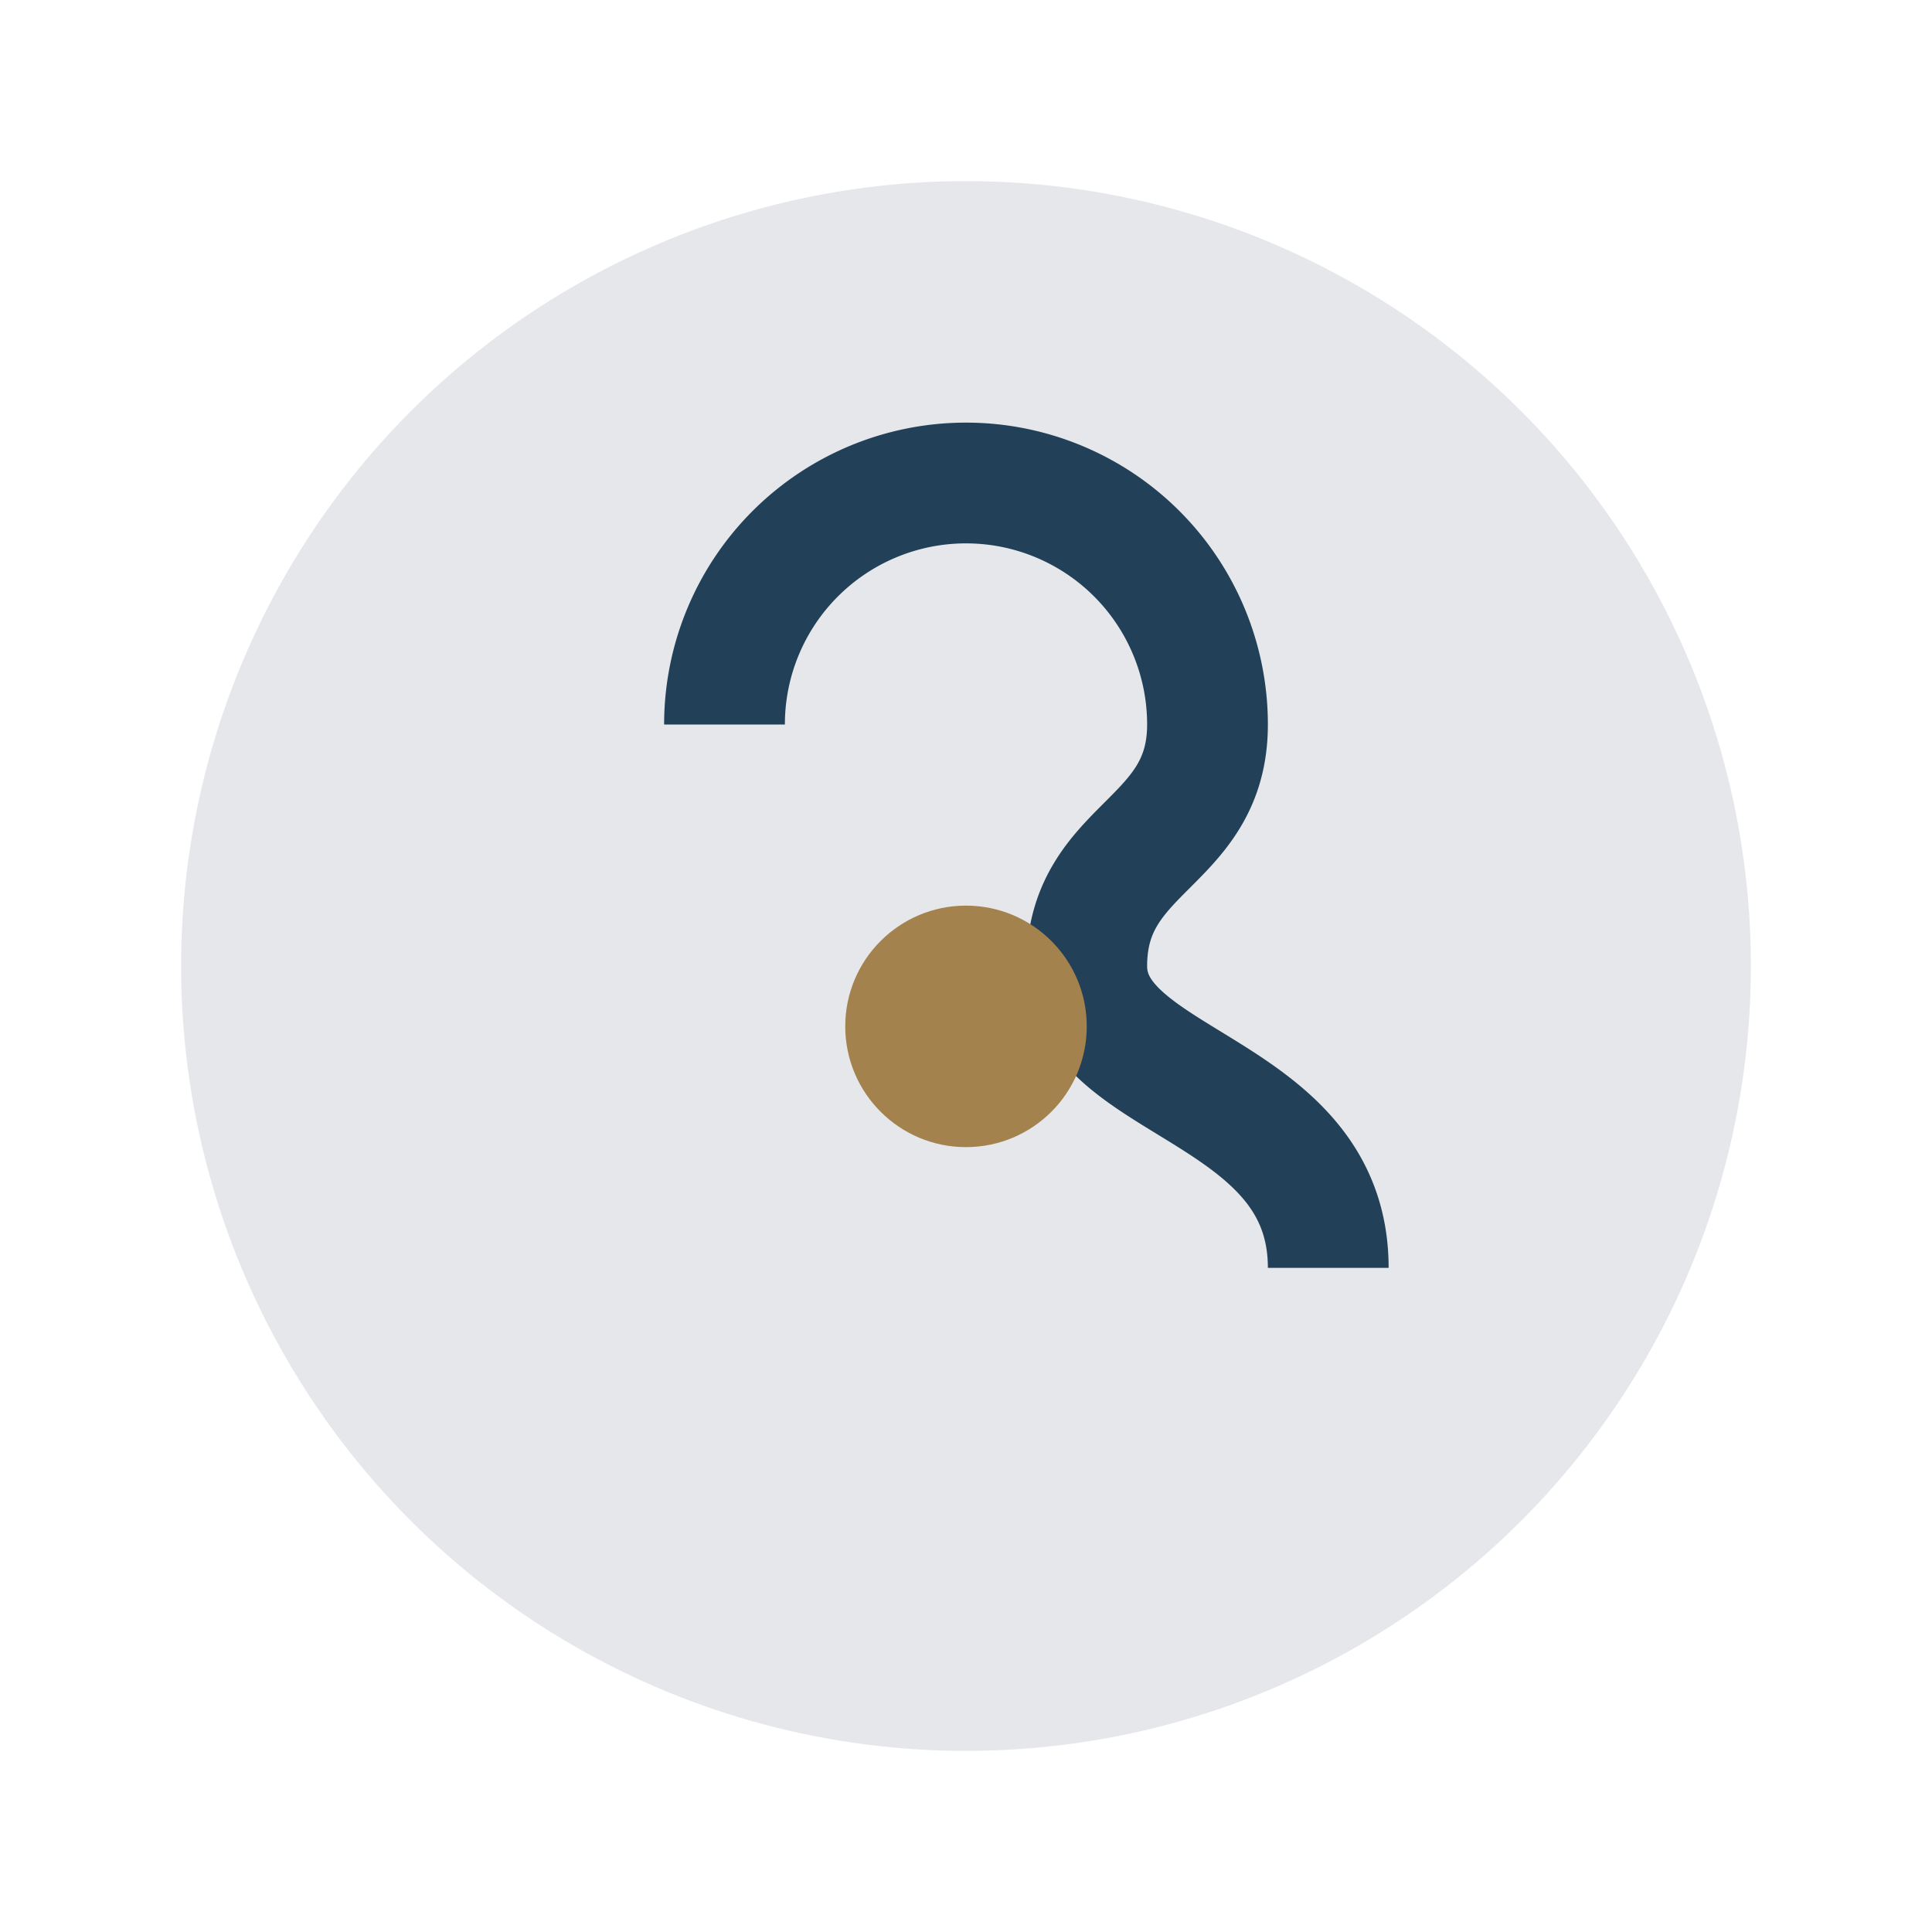
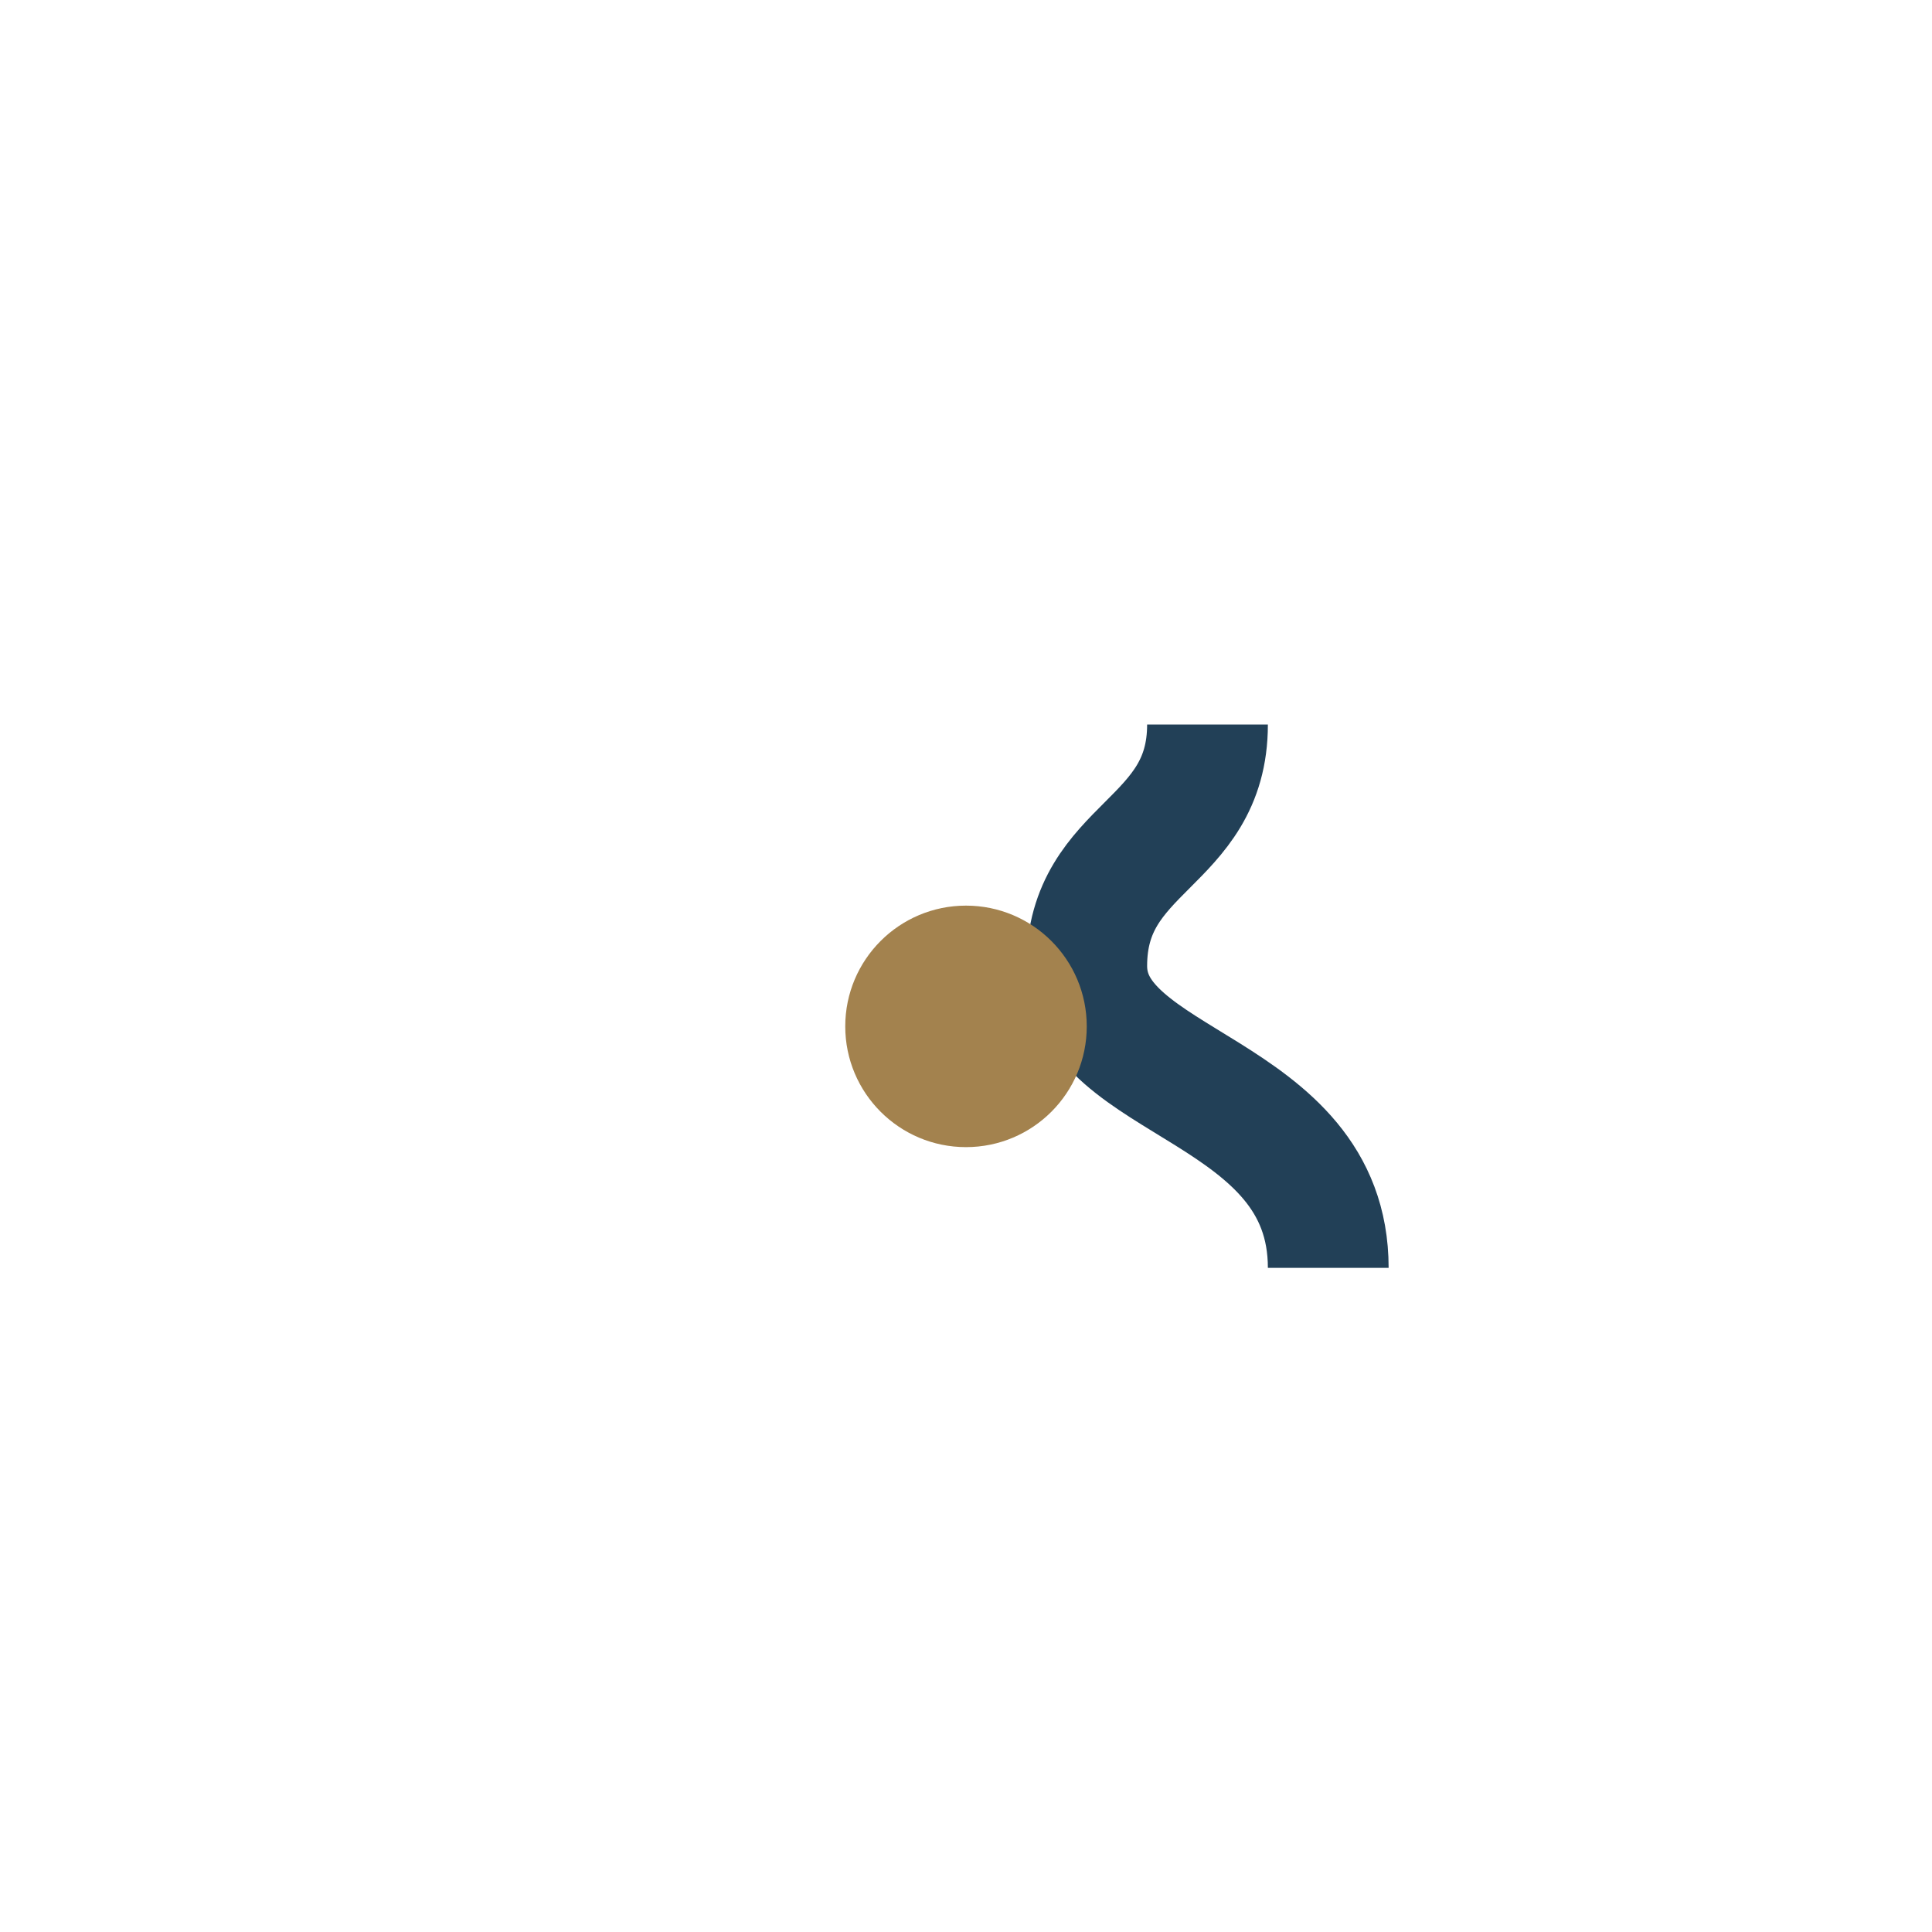
<svg xmlns="http://www.w3.org/2000/svg" width="32" height="32" viewBox="0 0 32 32">
-   <circle cx="16" cy="16" r="13" fill="#E5E7EB" />
-   <path d="M22 21c0-3-4-3-4-5s2-2 2-4a4 4 0 1 0-8 0" stroke="#224057" stroke-width="2" fill="none" />
+   <path d="M22 21c0-3-4-3-4-5s2-2 2-4" stroke="#224057" stroke-width="2" fill="none" />
  <circle cx="16" cy="17" r="2" fill="#A3824E" />
</svg>